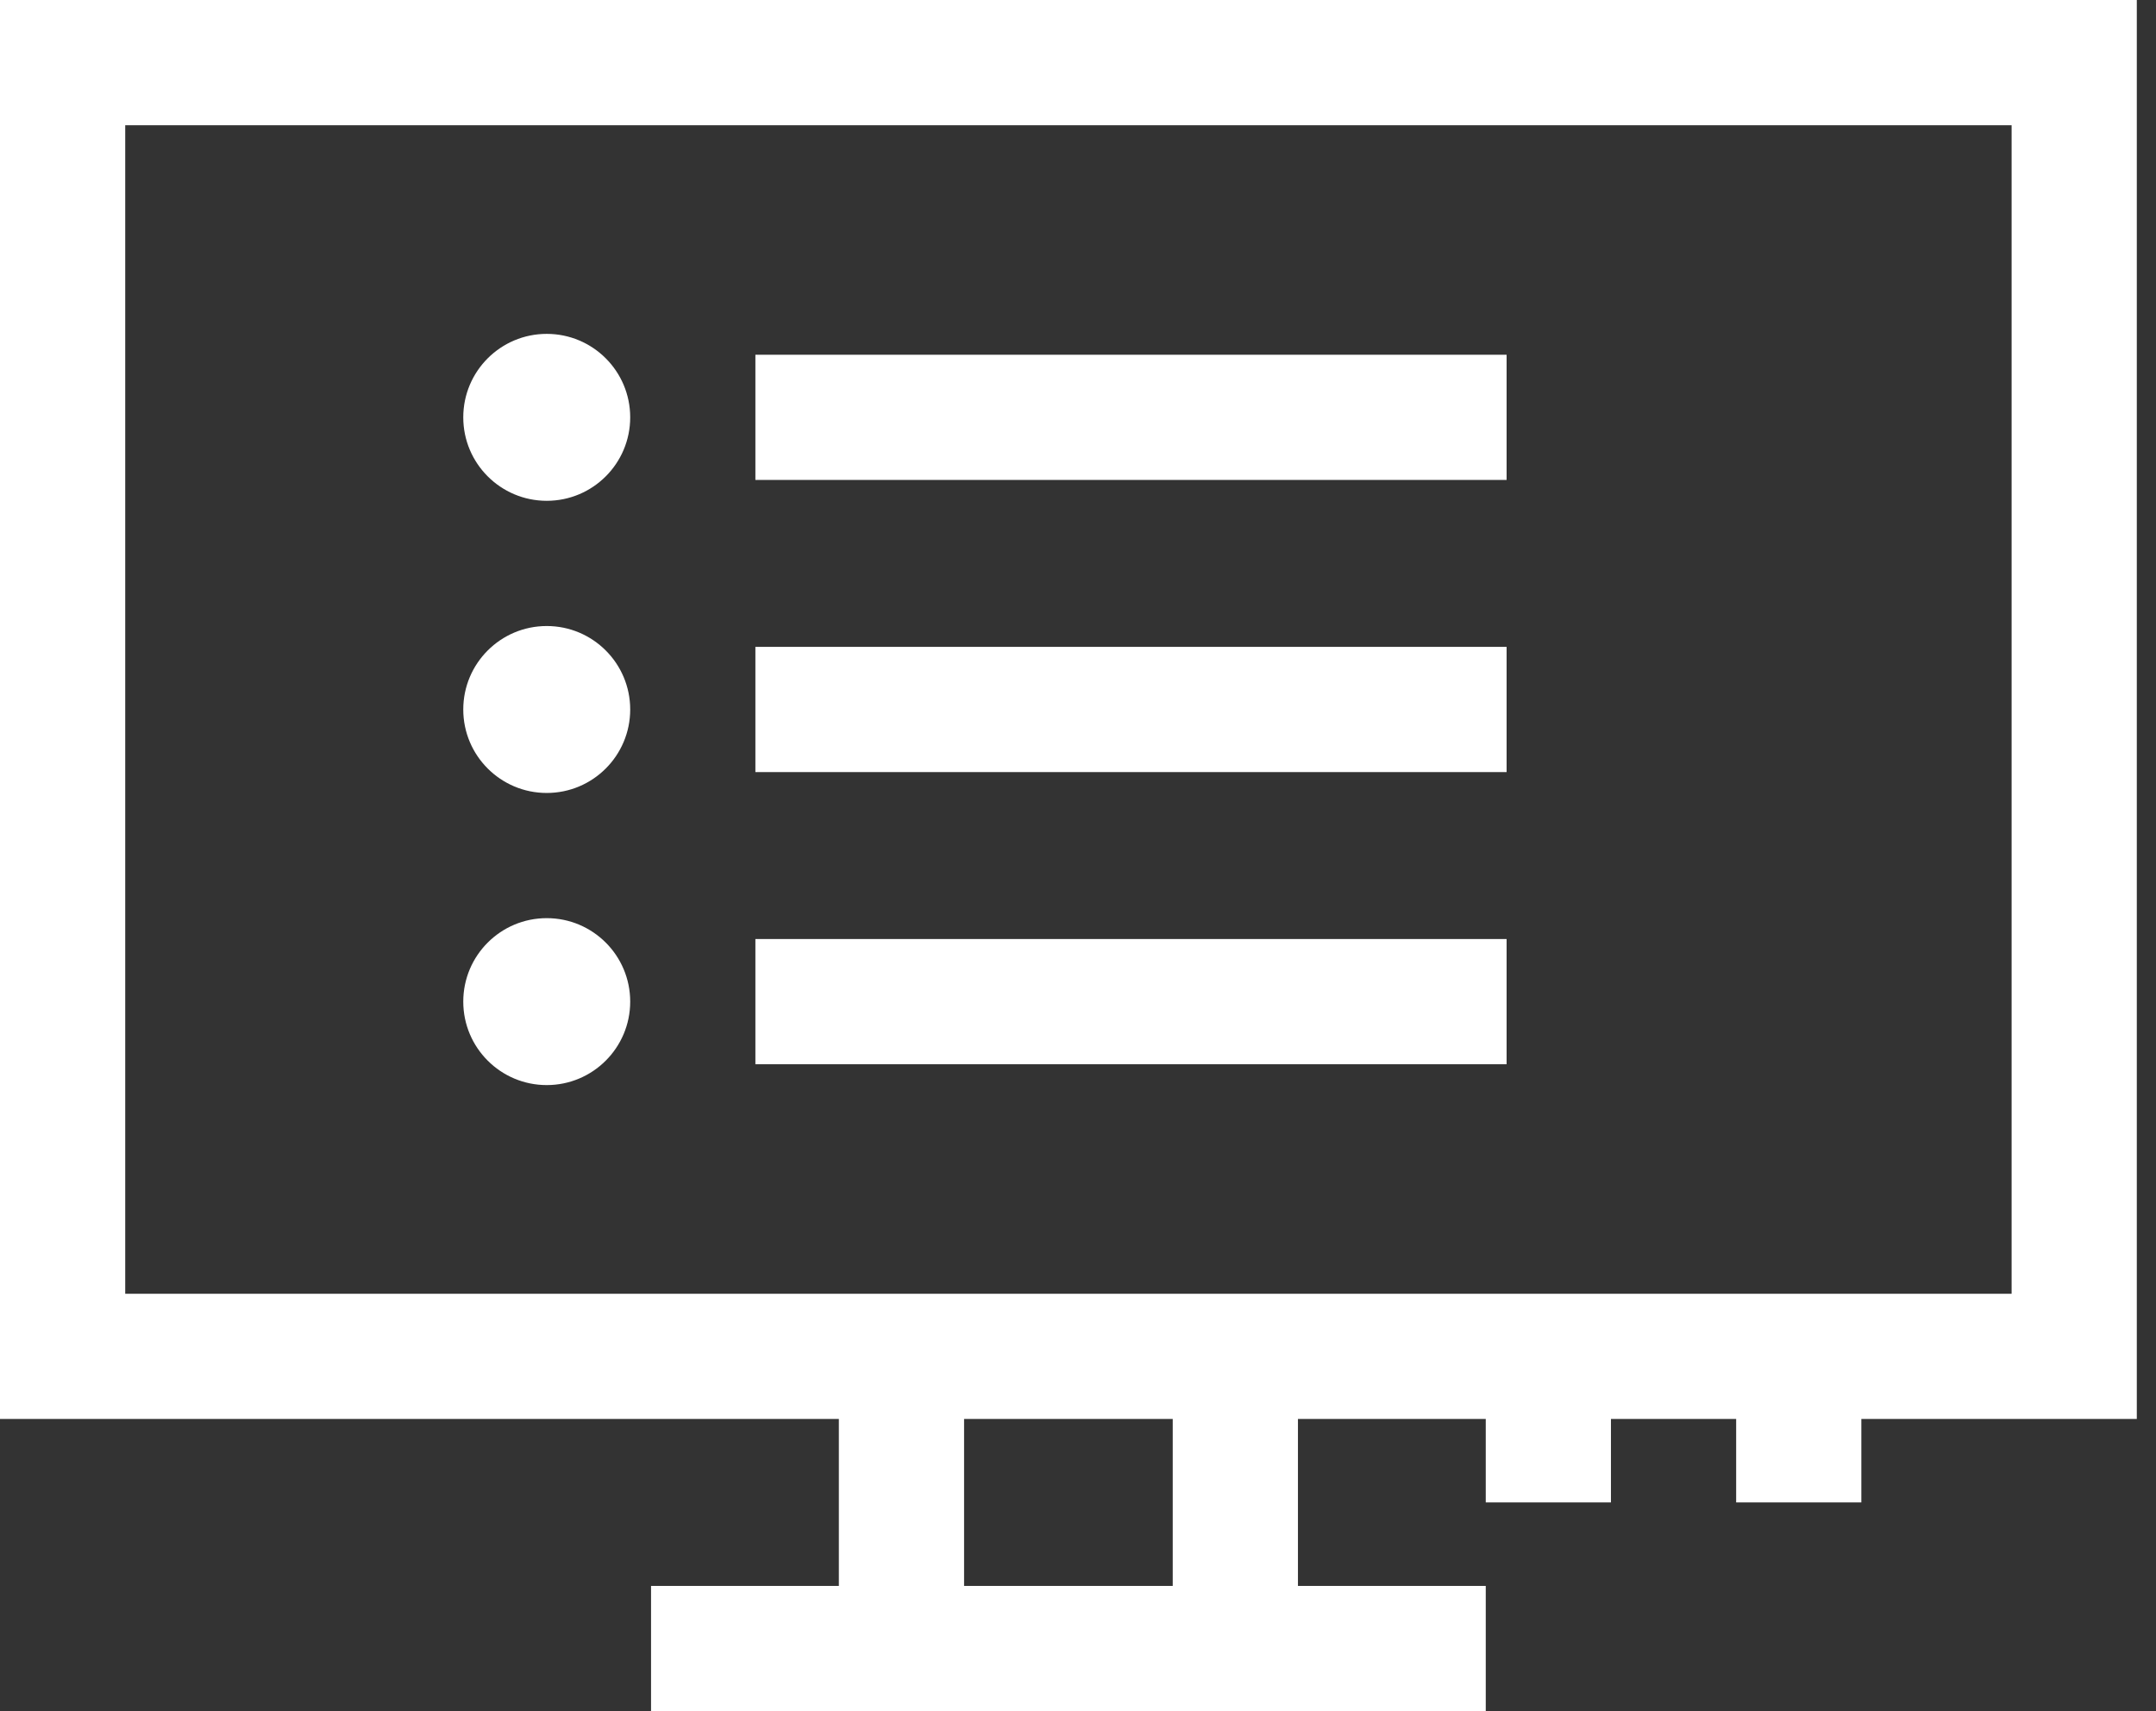
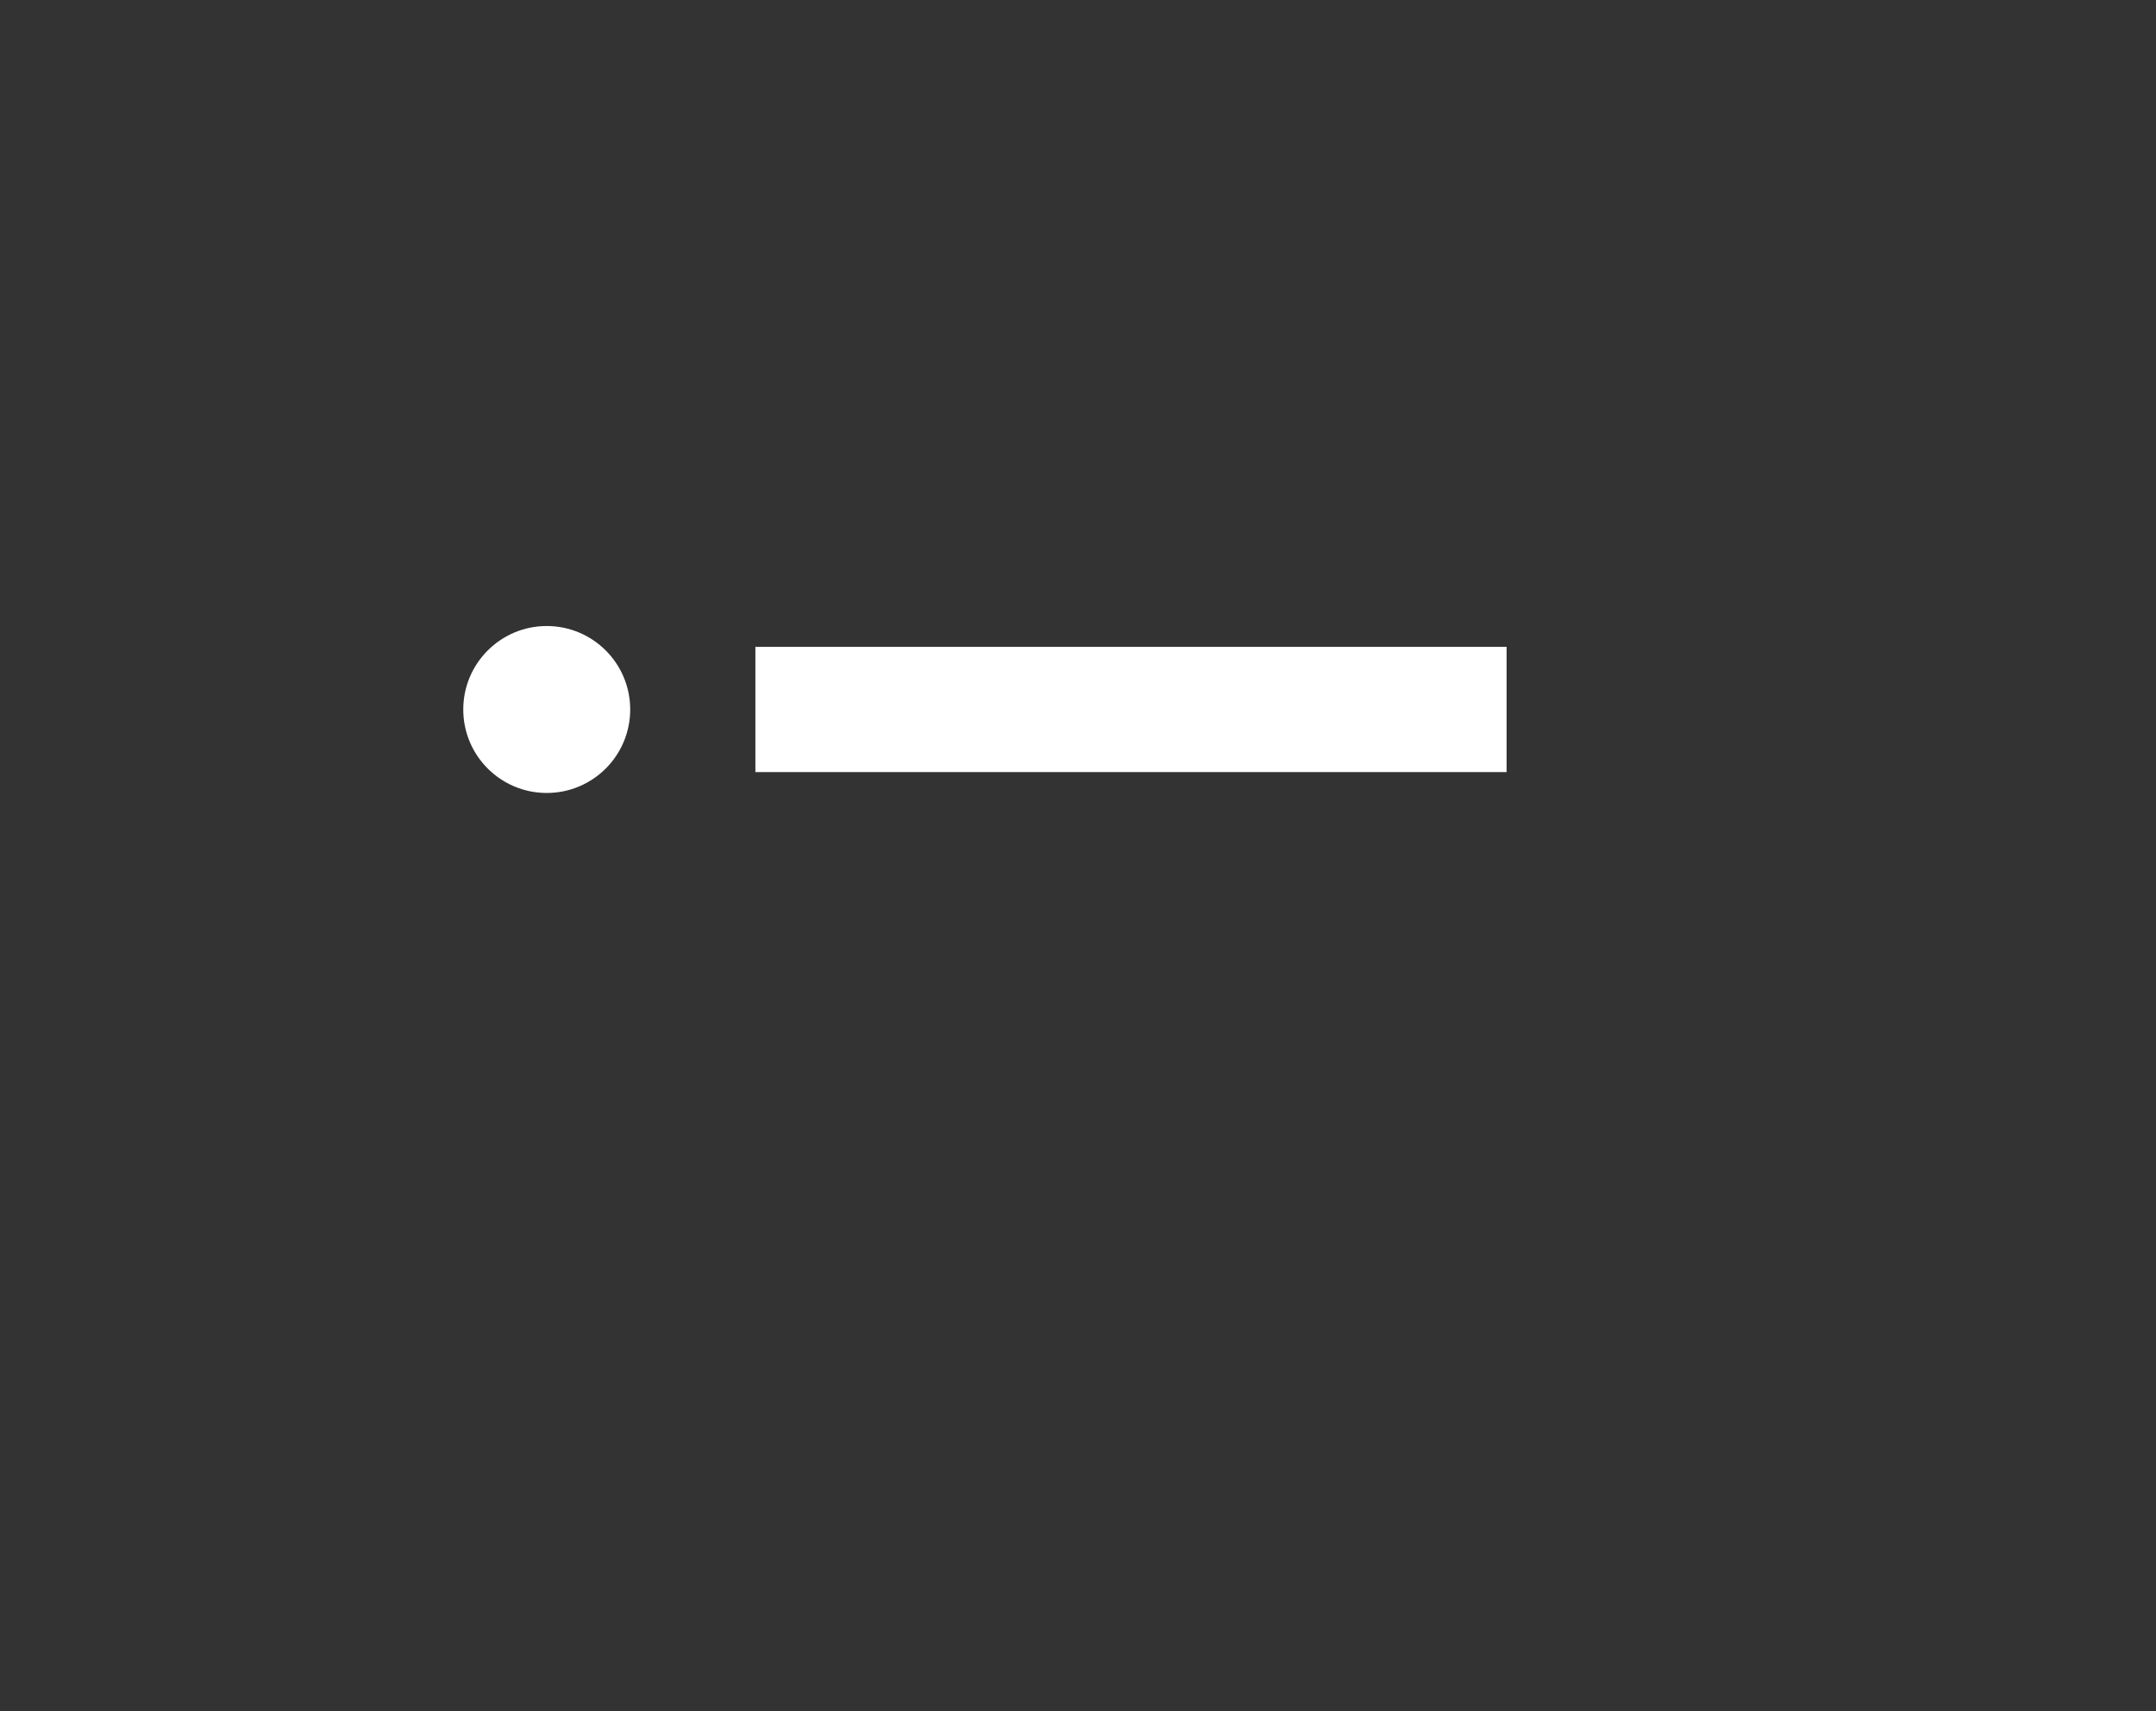
<svg xmlns="http://www.w3.org/2000/svg" width="63" height="50" viewBox="0 0 63 50" fill="none">
  <rect x="0" y="0" width="63" height="50" fill="#333333" stroke="none" />
-   <path d="M0 0V41.463H24.512V46.342H19.024V50H43.415V46.342H37.927V41.463H43.415V43.902H47.073V41.463H50.732V43.902H54.39V41.463H62.439V0H0ZM34.268 46.342H28.171V41.463H34.268V46.342ZM58.781 37.805H3.659V3.659H58.781V37.805Z" fill="white" />
-   <path d="M15.976 31.707C17.323 31.707 18.415 30.615 18.415 29.268C18.415 27.921 17.323 26.829 15.976 26.829C14.629 26.829 13.537 27.921 13.537 29.268C13.537 30.615 14.629 31.707 15.976 31.707Z" fill="white" />
-   <path d="M44.024 27.439H22.073V31.098H44.024V27.439Z" fill="white" />
  <path d="M15.976 23.171C17.323 23.171 18.415 22.079 18.415 20.732C18.415 19.385 17.323 18.293 15.976 18.293C14.629 18.293 13.537 19.385 13.537 20.732C13.537 22.079 14.629 23.171 15.976 23.171Z" fill="white" />
  <path d="M44.024 18.902H22.073V22.561H44.024V18.902Z" fill="white" />
-   <path d="M15.976 14.634C17.323 14.634 18.415 13.542 18.415 12.195C18.415 10.848 17.323 9.756 15.976 9.756C14.629 9.756 13.537 10.848 13.537 12.195C13.537 13.542 14.629 14.634 15.976 14.634Z" fill="white" />
-   <path d="M44.024 10.366H22.073V14.024H44.024V10.366Z" fill="white" />
</svg>